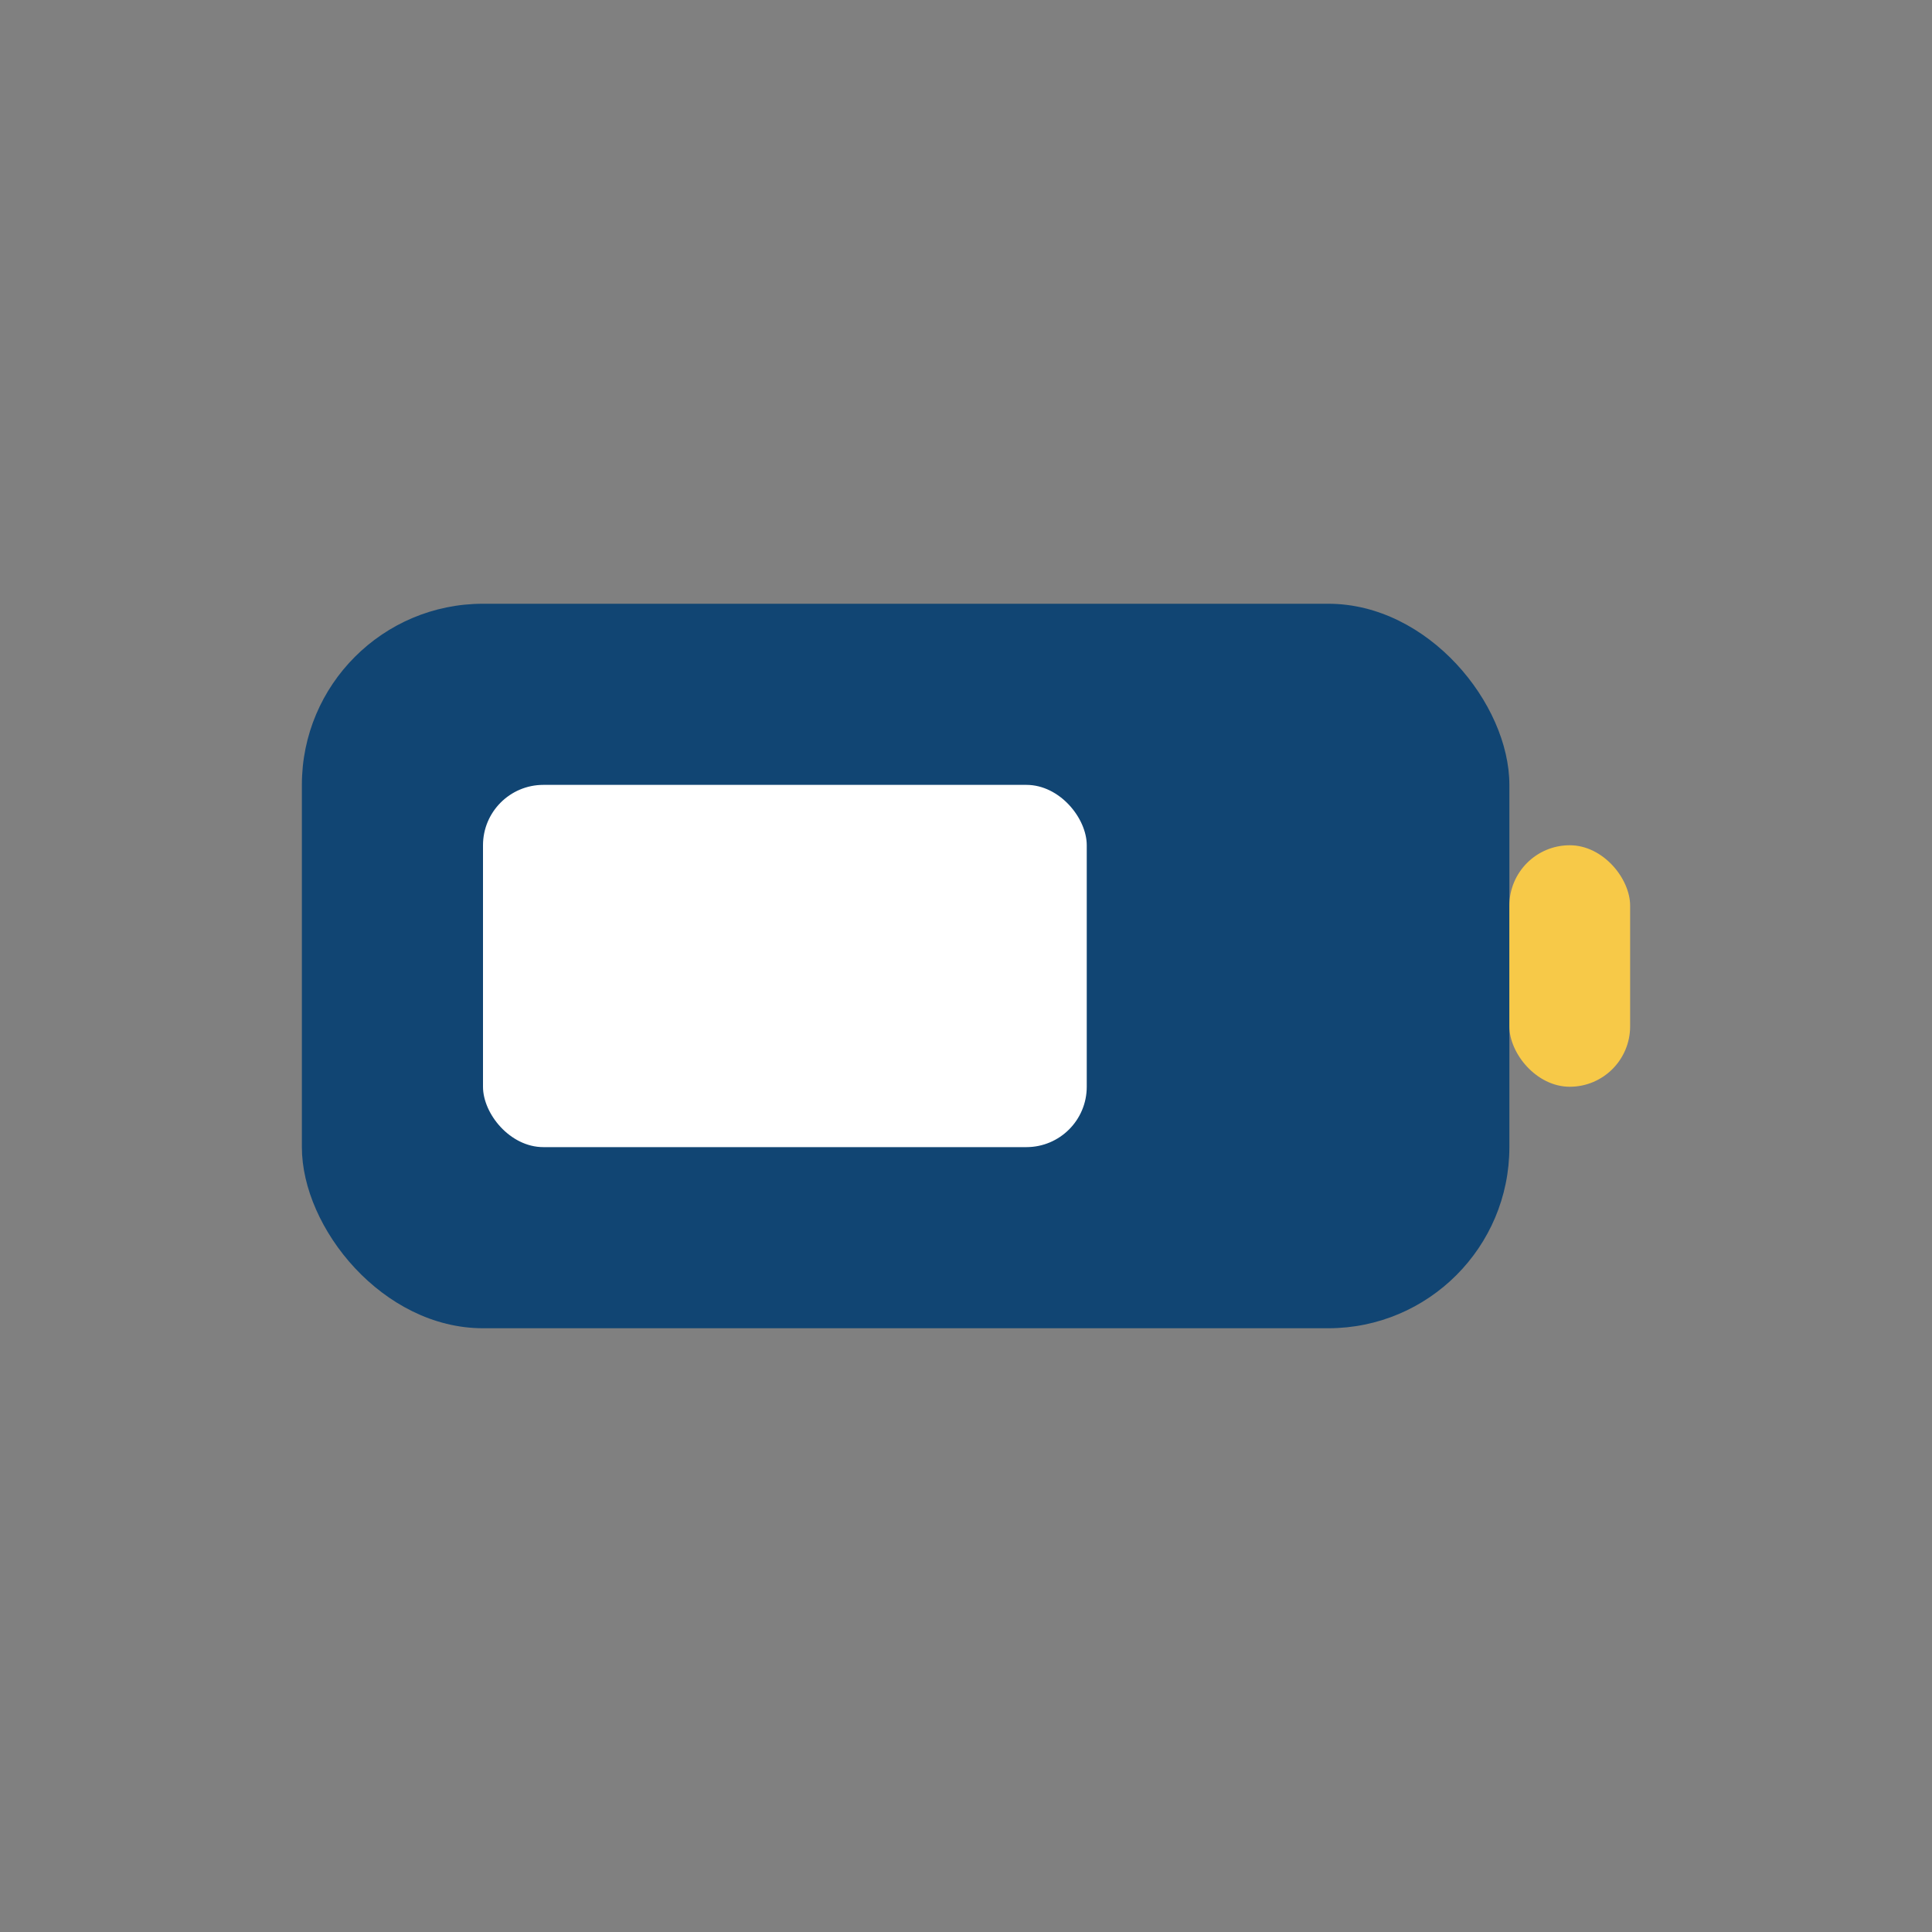
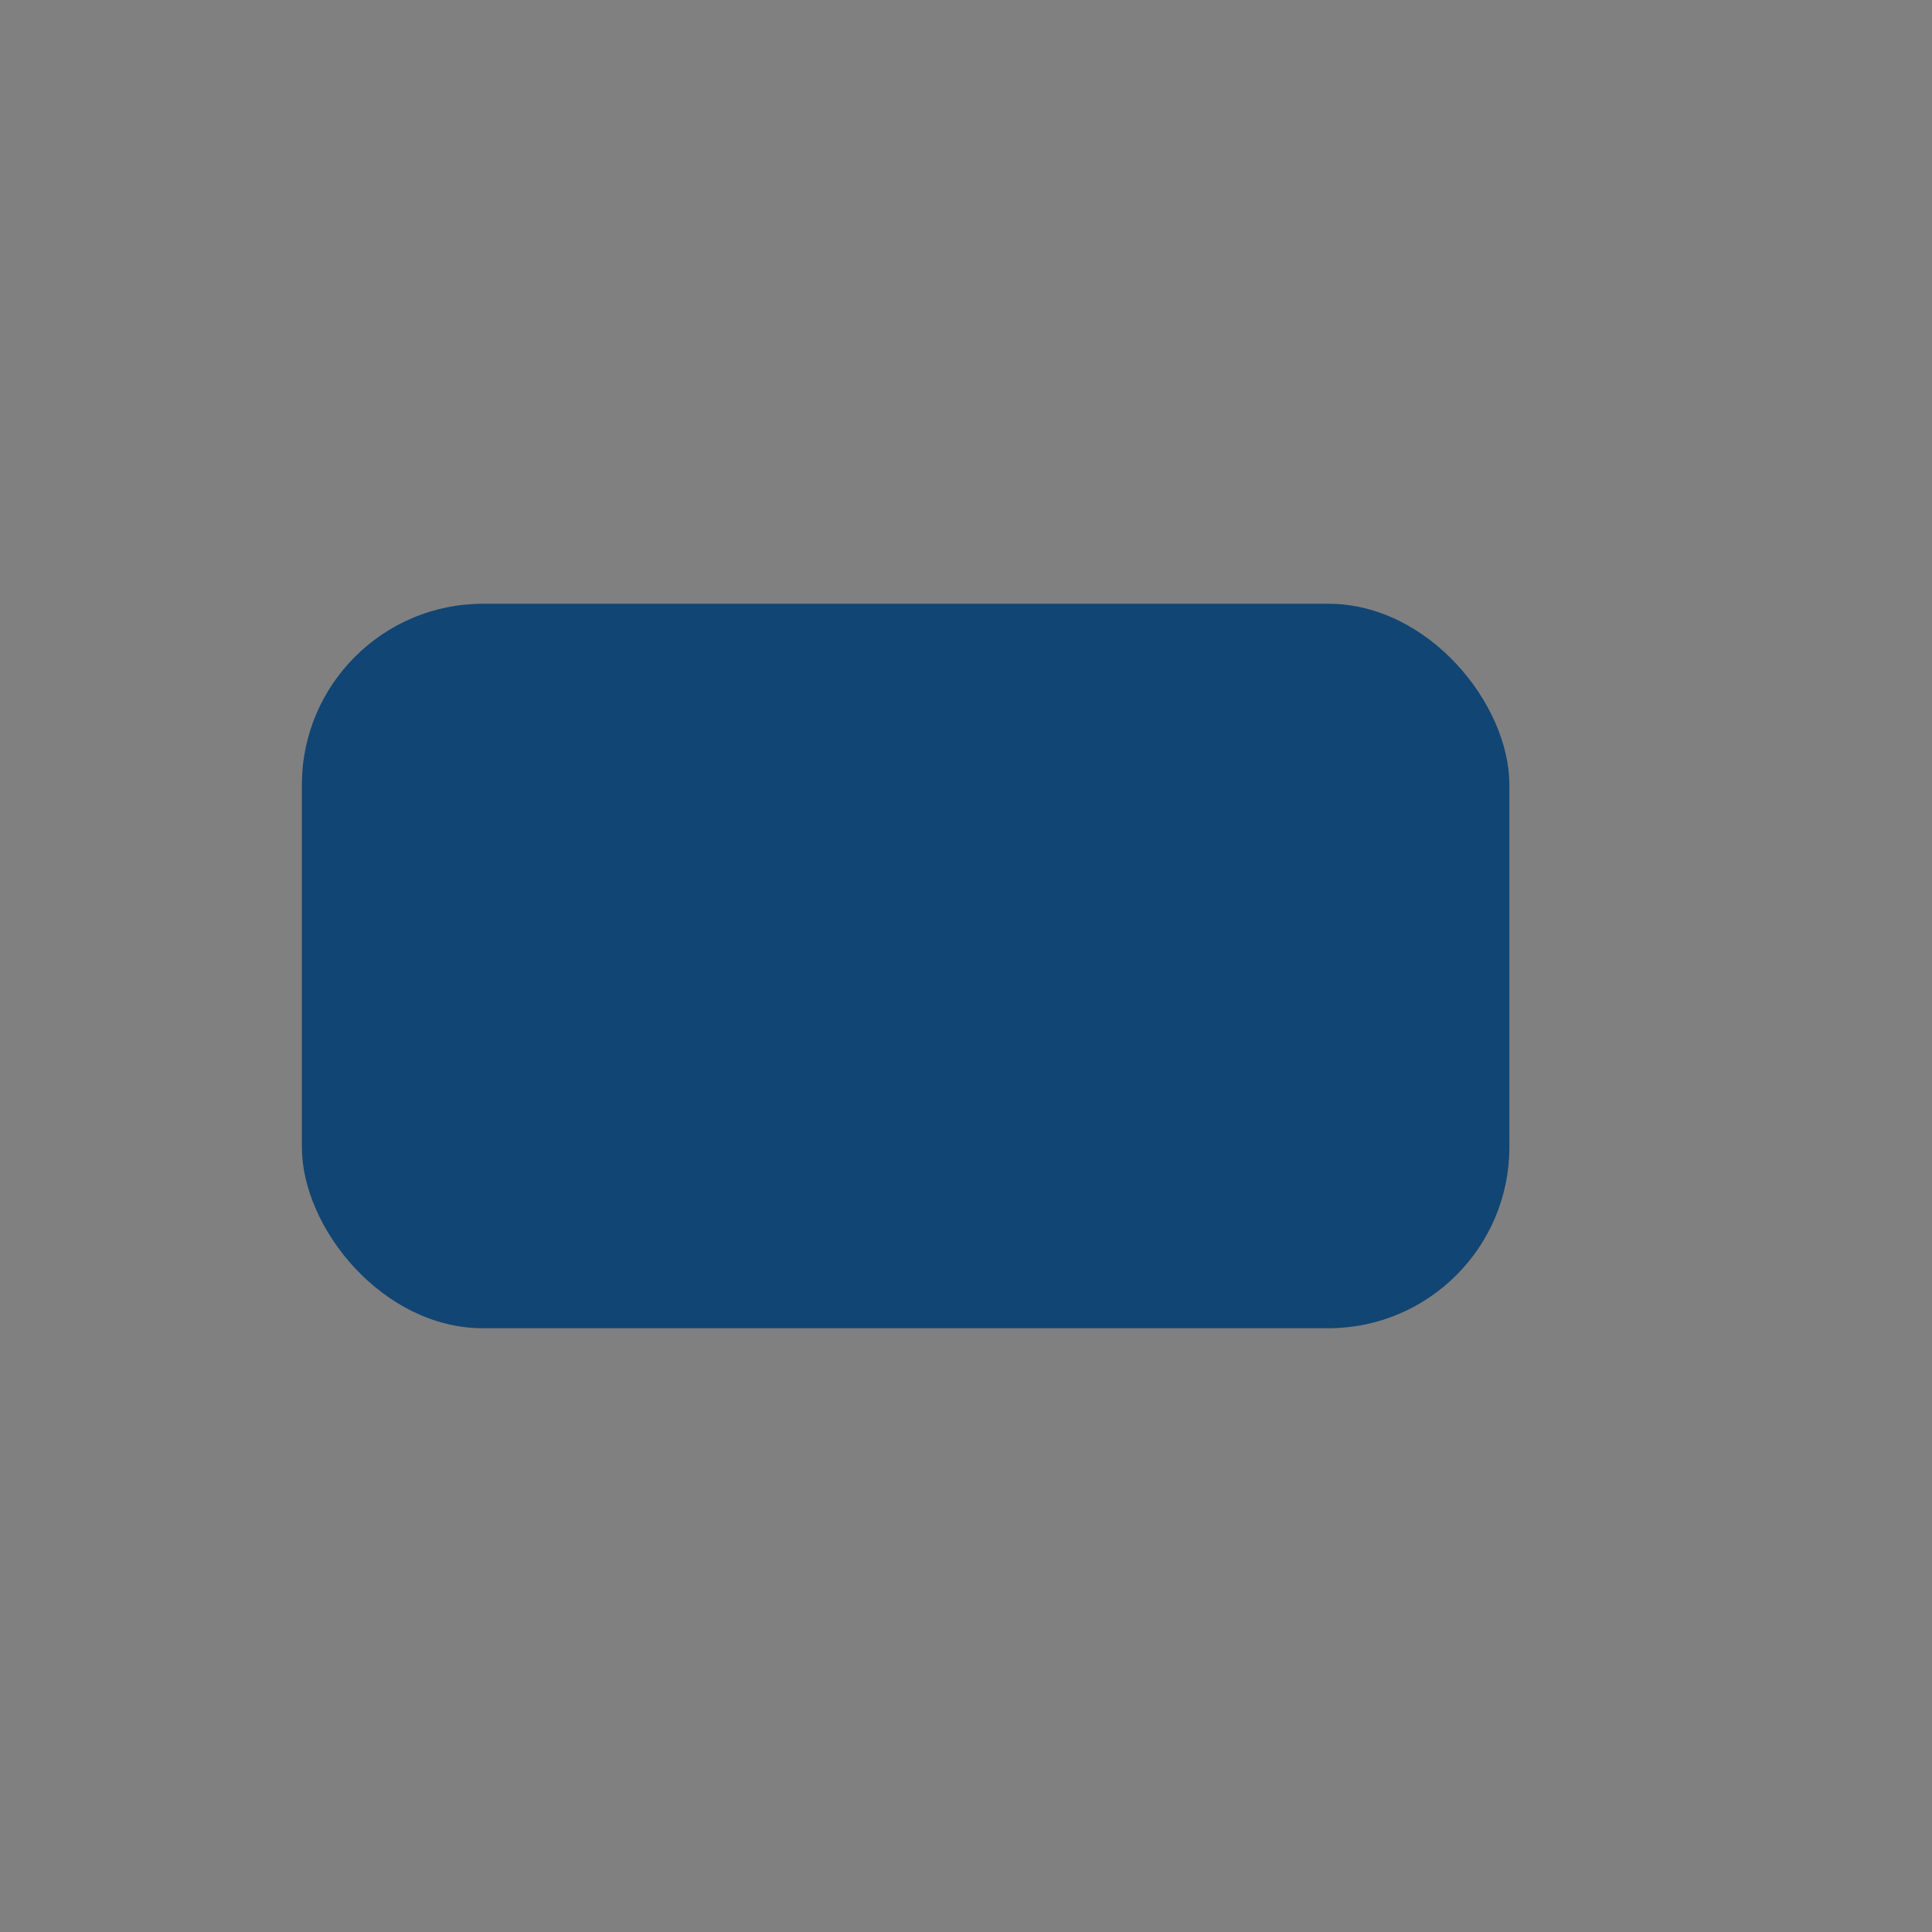
<svg xmlns="http://www.w3.org/2000/svg" width="32" height="32" viewBox="0 0 32 32">
  <rect x="0" y="0" width="32" height="32" fill="#808080" stroke="none" />
  <rect x="5" y="10" width="20" height="12" rx="3" fill="#114573" />
-   <rect x="25" y="14" width="2" height="4" rx="1" fill="#F7C948" />
-   <rect x="8" y="13" width="10" height="6" rx="1" fill="#FFF" />
</svg>